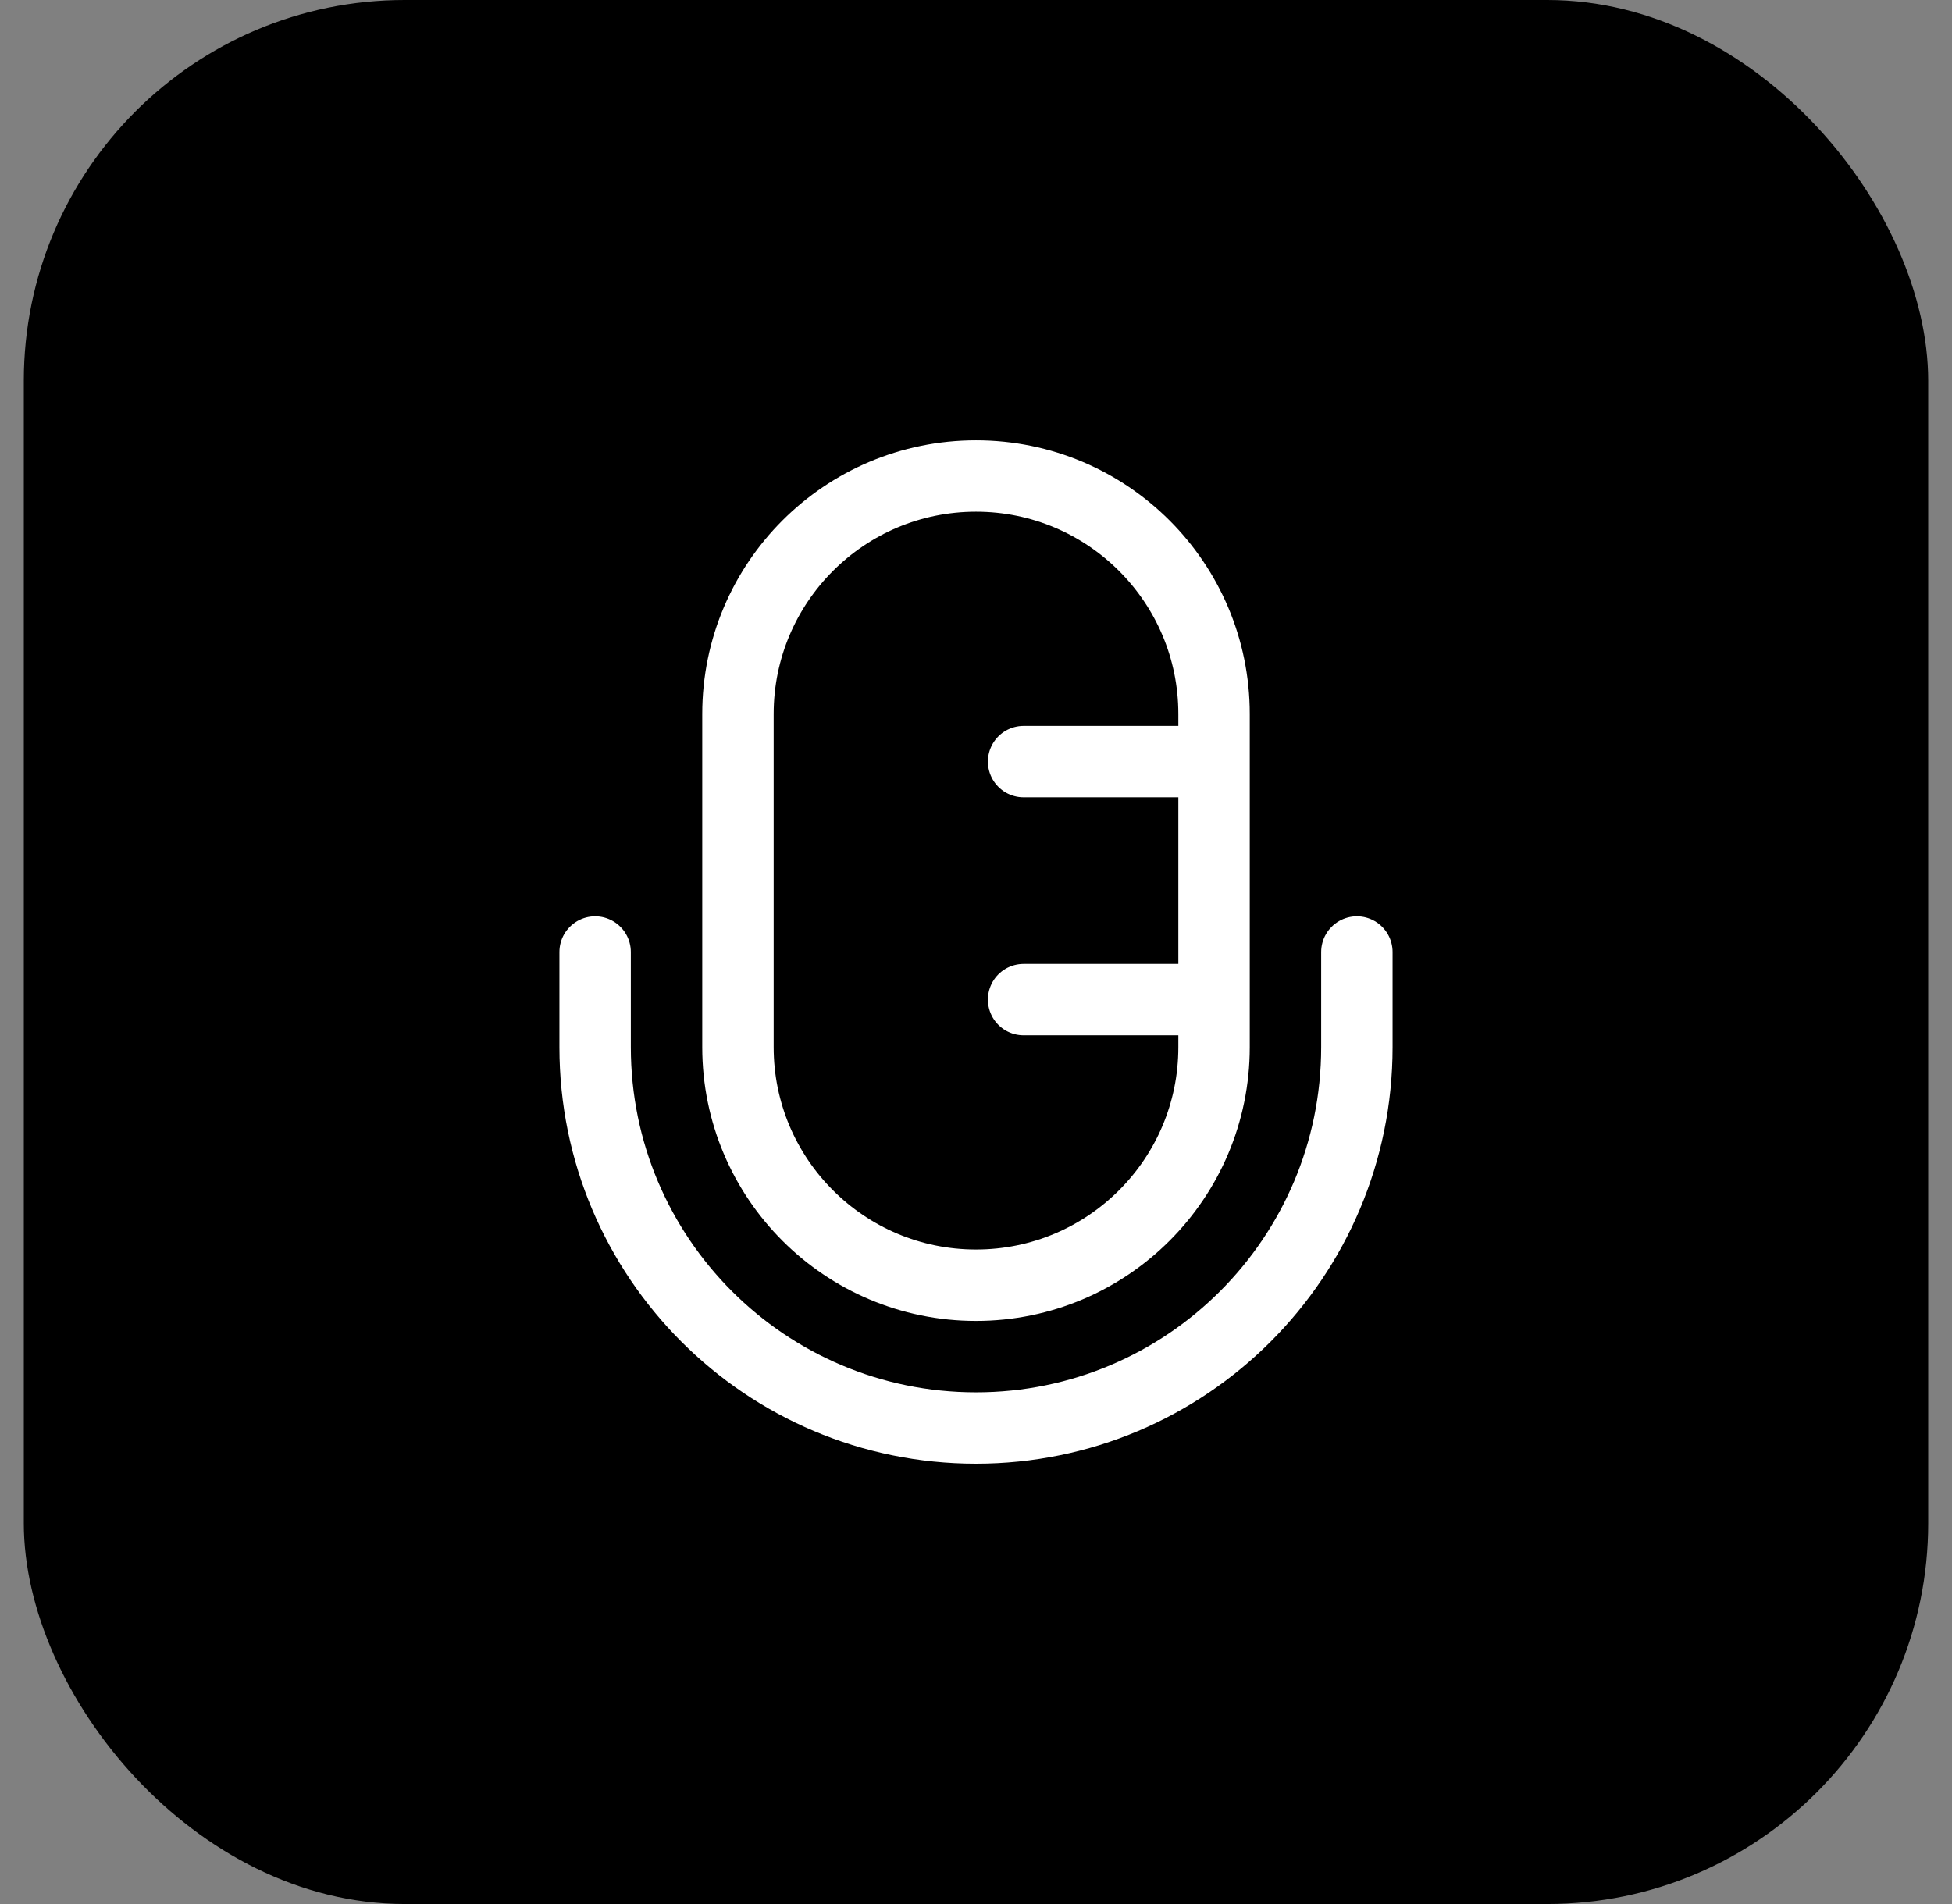
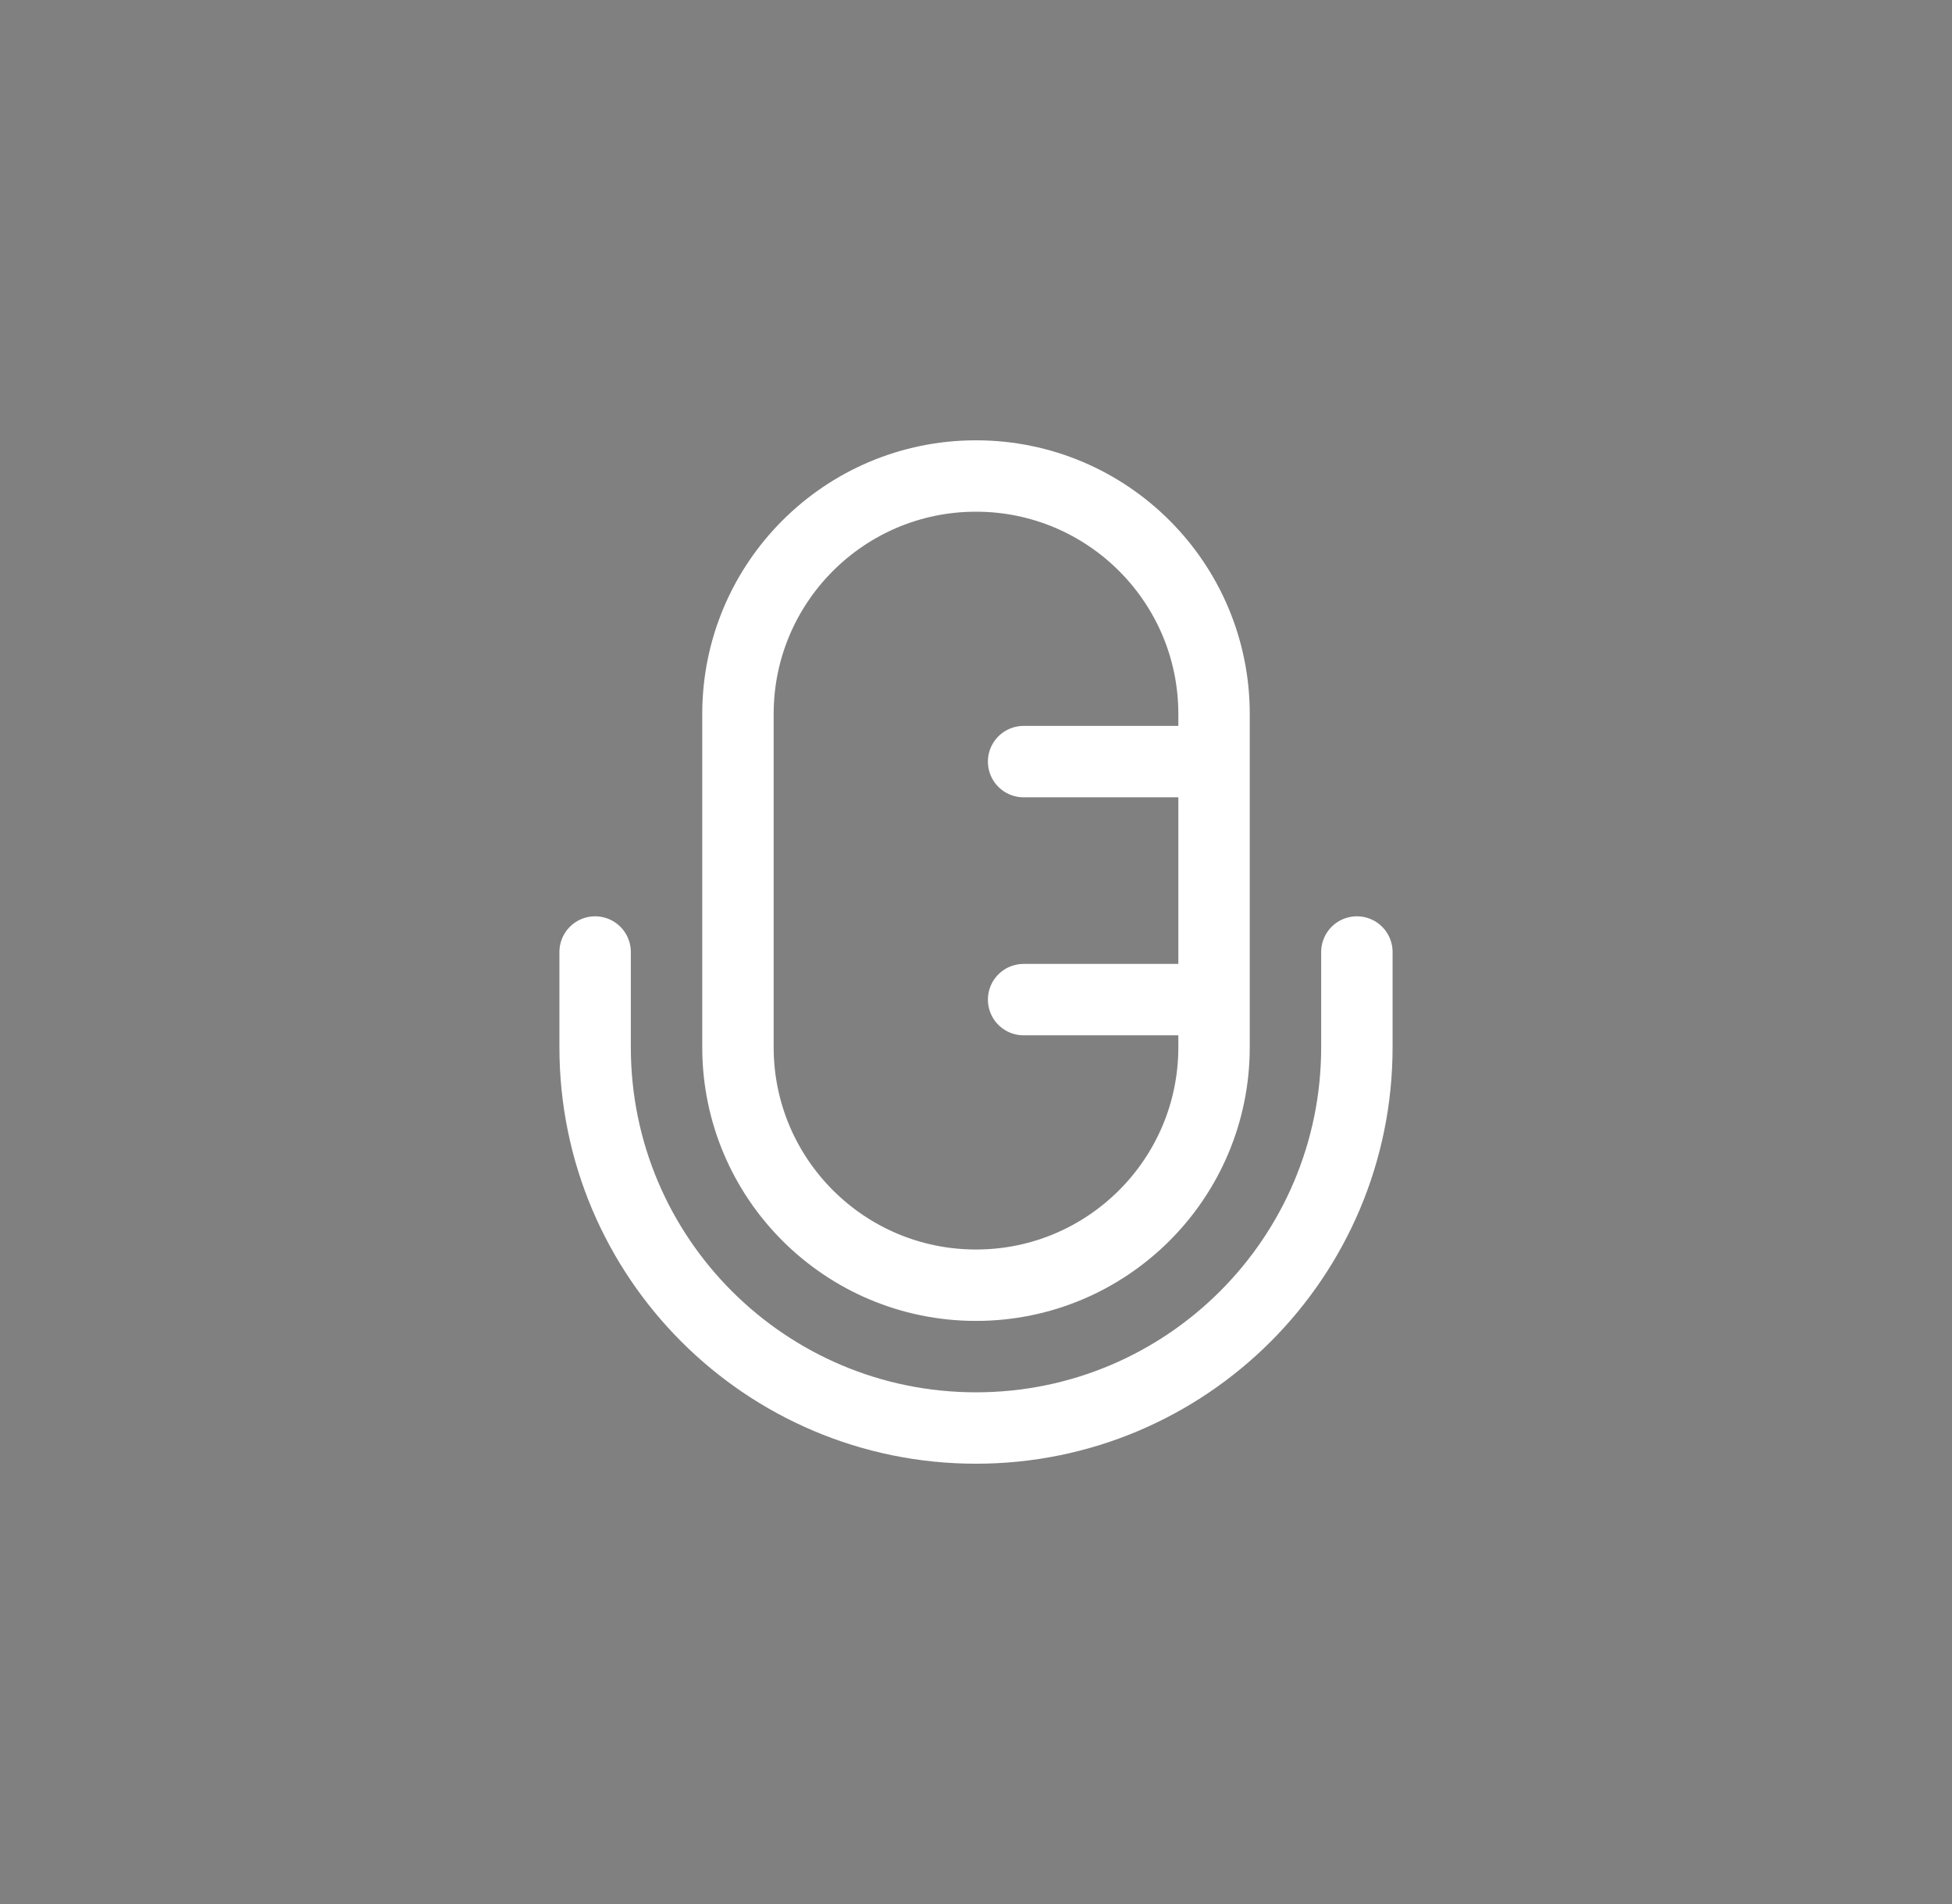
<svg xmlns="http://www.w3.org/2000/svg" width="41" height="40" viewBox="0 0 41 40" fill="none">
  <rect x="0" y="0" width="41" height="40" fill="#808080" stroke="none" />
-   <rect x="0.5" width="40" height="40" rx="8" fill="black" />
  <path d="M25.5 16V15C25.5 12.239 23.261 10 20.5 10C17.739 10 15.5 12.239 15.5 15V22C15.5 24.761 17.739 27 20.5 27C23.261 27 25.5 24.761 25.5 22V21M25.5 16H21.5M25.5 16V21M25.5 21H21.5M28.5 20V22C28.5 26.418 24.918 30 20.5 30C16.082 30 12.5 26.418 12.5 22V20" stroke="white" stroke-width="1.5" stroke-linecap="round" />
</svg>